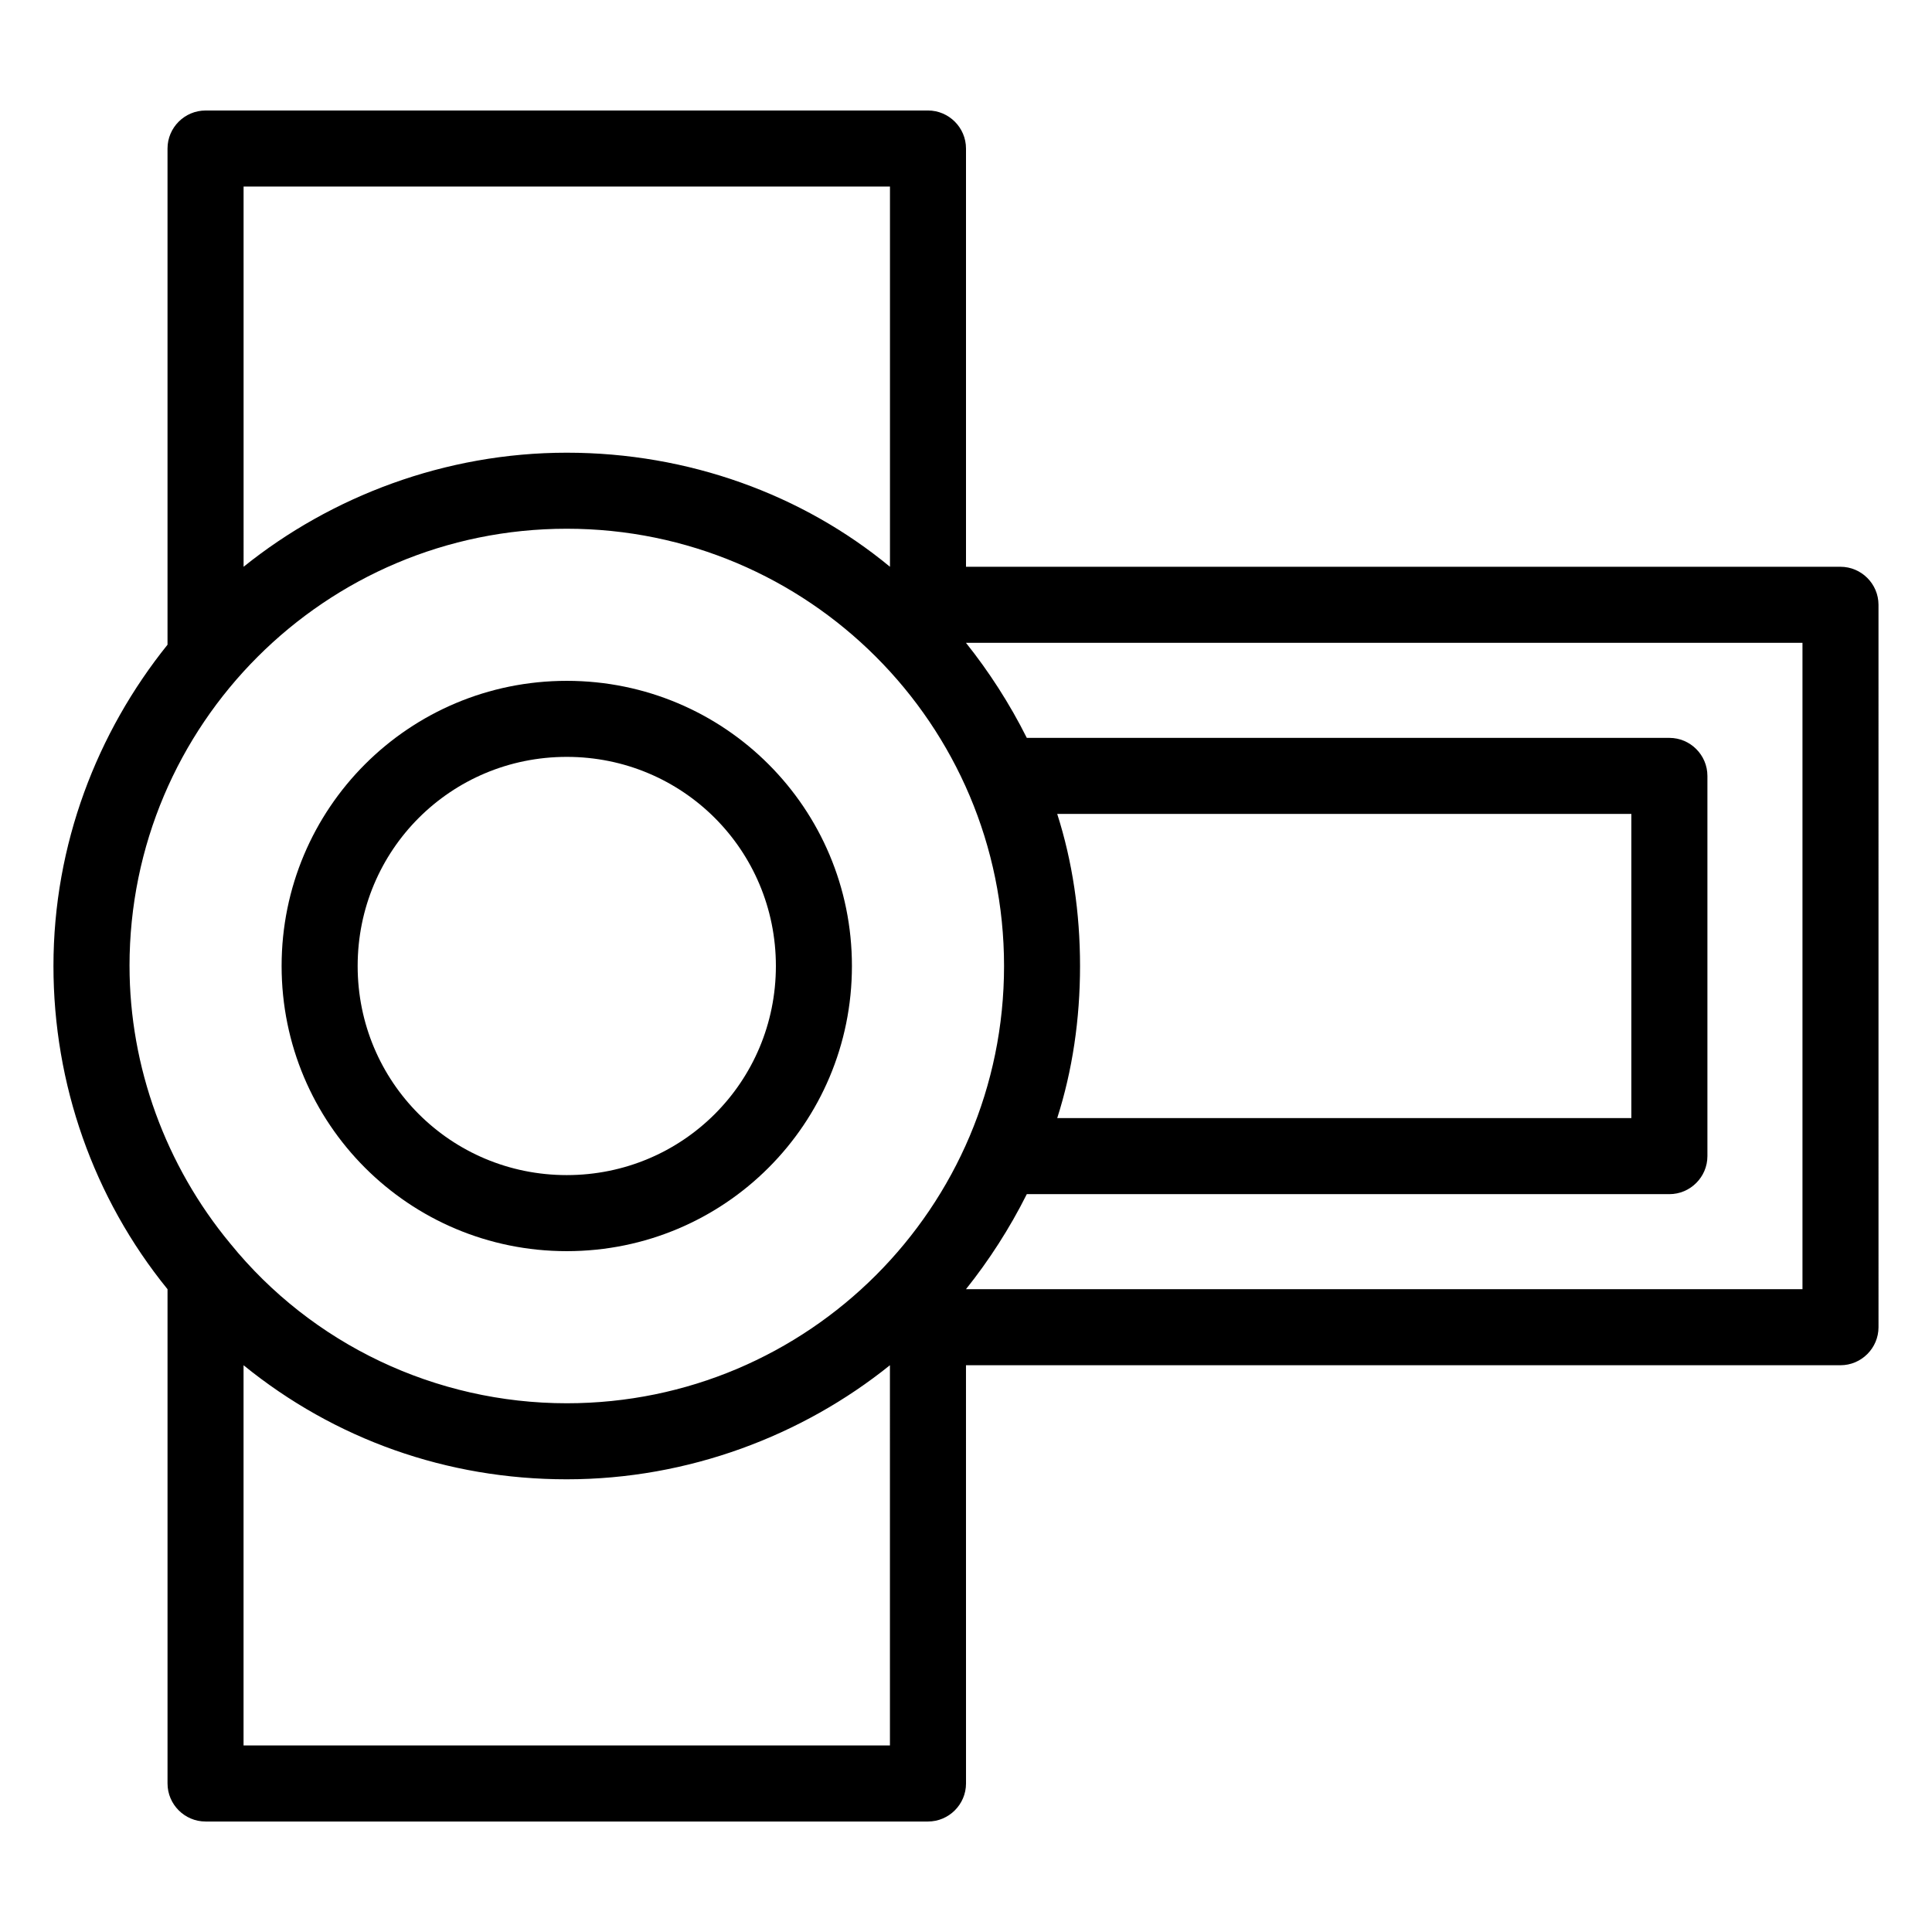
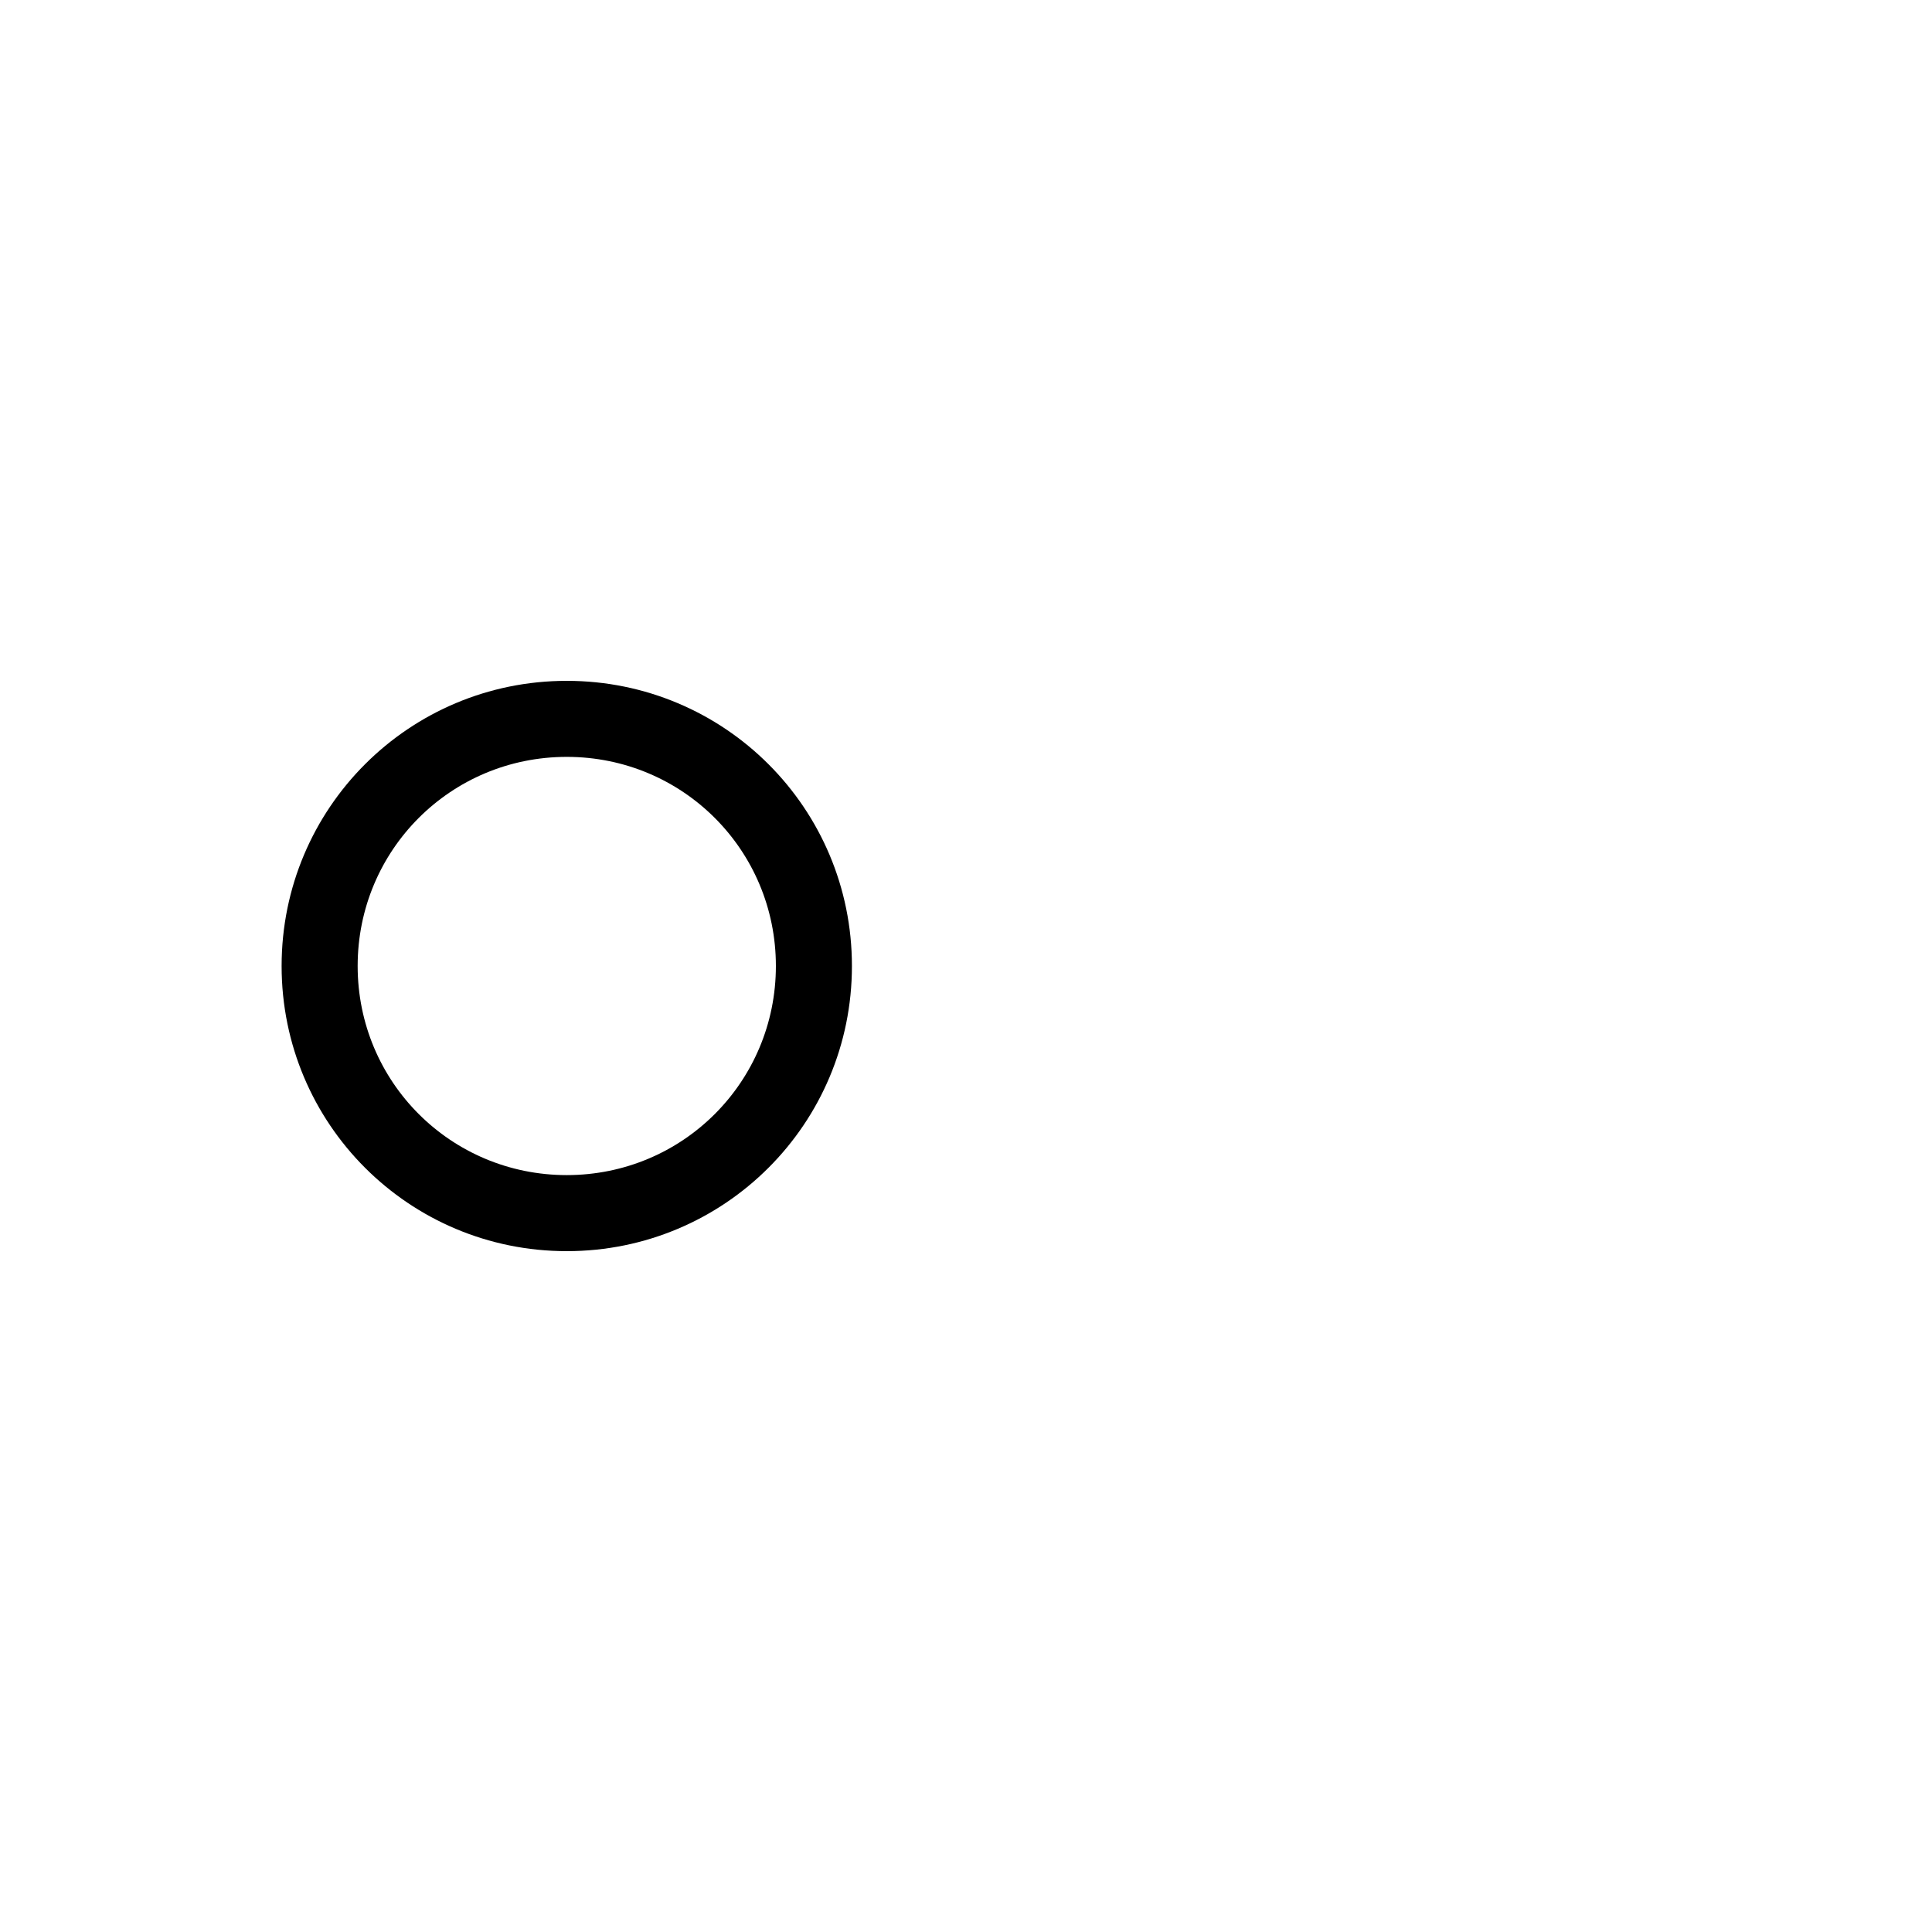
<svg xmlns="http://www.w3.org/2000/svg" fill="#000000" width="800px" height="800px" version="1.1" viewBox="144 144 512 512">
  <g>
-     <path d="m631.75 294.2h-231.75v-110.84c0-5.543-4.535-10.078-10.078-10.078l-191.45 0.004c-5.543 0-10.078 4.535-10.078 10.074v131.5c-18.641 23.176-30.227 52.898-30.227 85.145 0 31.234 10.578 61.465 30.23 85.648v130.99c0 5.543 4.535 10.078 10.078 10.078h191.45c5.543 0 10.078-4.535 10.078-10.078l-0.008-110.84h231.75c5.543 0 10.078-4.535 10.078-10.078l-0.004-191.45c0-5.539-4.535-10.074-10.078-10.074zm-423.2-100.76h171.3v100.76c-23.176-19.145-53.402-30.23-85.648-30.23-32.242 0-62.473 11.586-85.648 30.23zm-30.227 206.56c0-63.984 51.891-115.88 115.88-115.88s115.88 51.891 115.88 115.88-51.891 115.88-115.88 115.88c-34.762 0-67.512-15.617-89.176-42.32-17.129-20.656-26.699-46.855-26.699-73.555zm201.52 206.56h-171.3v-100.76c24.184 19.648 53.906 30.23 85.648 30.23 32.242 0 62.473-11.586 85.648-30.23zm241.83-120.91h-221.68c6.047-7.559 11.586-16.121 16.121-25.191l170.29 0.004c5.543 0 10.078-4.535 10.078-10.078v-100.76c0-5.543-4.535-10.078-10.078-10.078l-170.29 0.004c-4.535-9.07-10.078-17.633-16.121-25.191h221.68zm-197.5-125.95h152.15v80.609h-152.15c4.031-12.594 6.047-26.199 6.047-40.305 0-14.109-2.016-27.711-6.047-40.305z" />
    <path d="m294.2 475.57c41.816 0 75.57-33.754 75.57-75.57s-33.754-75.57-75.57-75.57c-41.816 0-75.57 33.754-75.57 75.57s33.754 75.57 75.57 75.57zm0-130.99c30.73 0 55.418 24.688 55.418 55.418 0 30.73-24.688 55.418-55.418 55.418s-55.418-24.688-55.418-55.418c0-30.73 24.684-55.418 55.418-55.418z" />
  </g>
</svg>